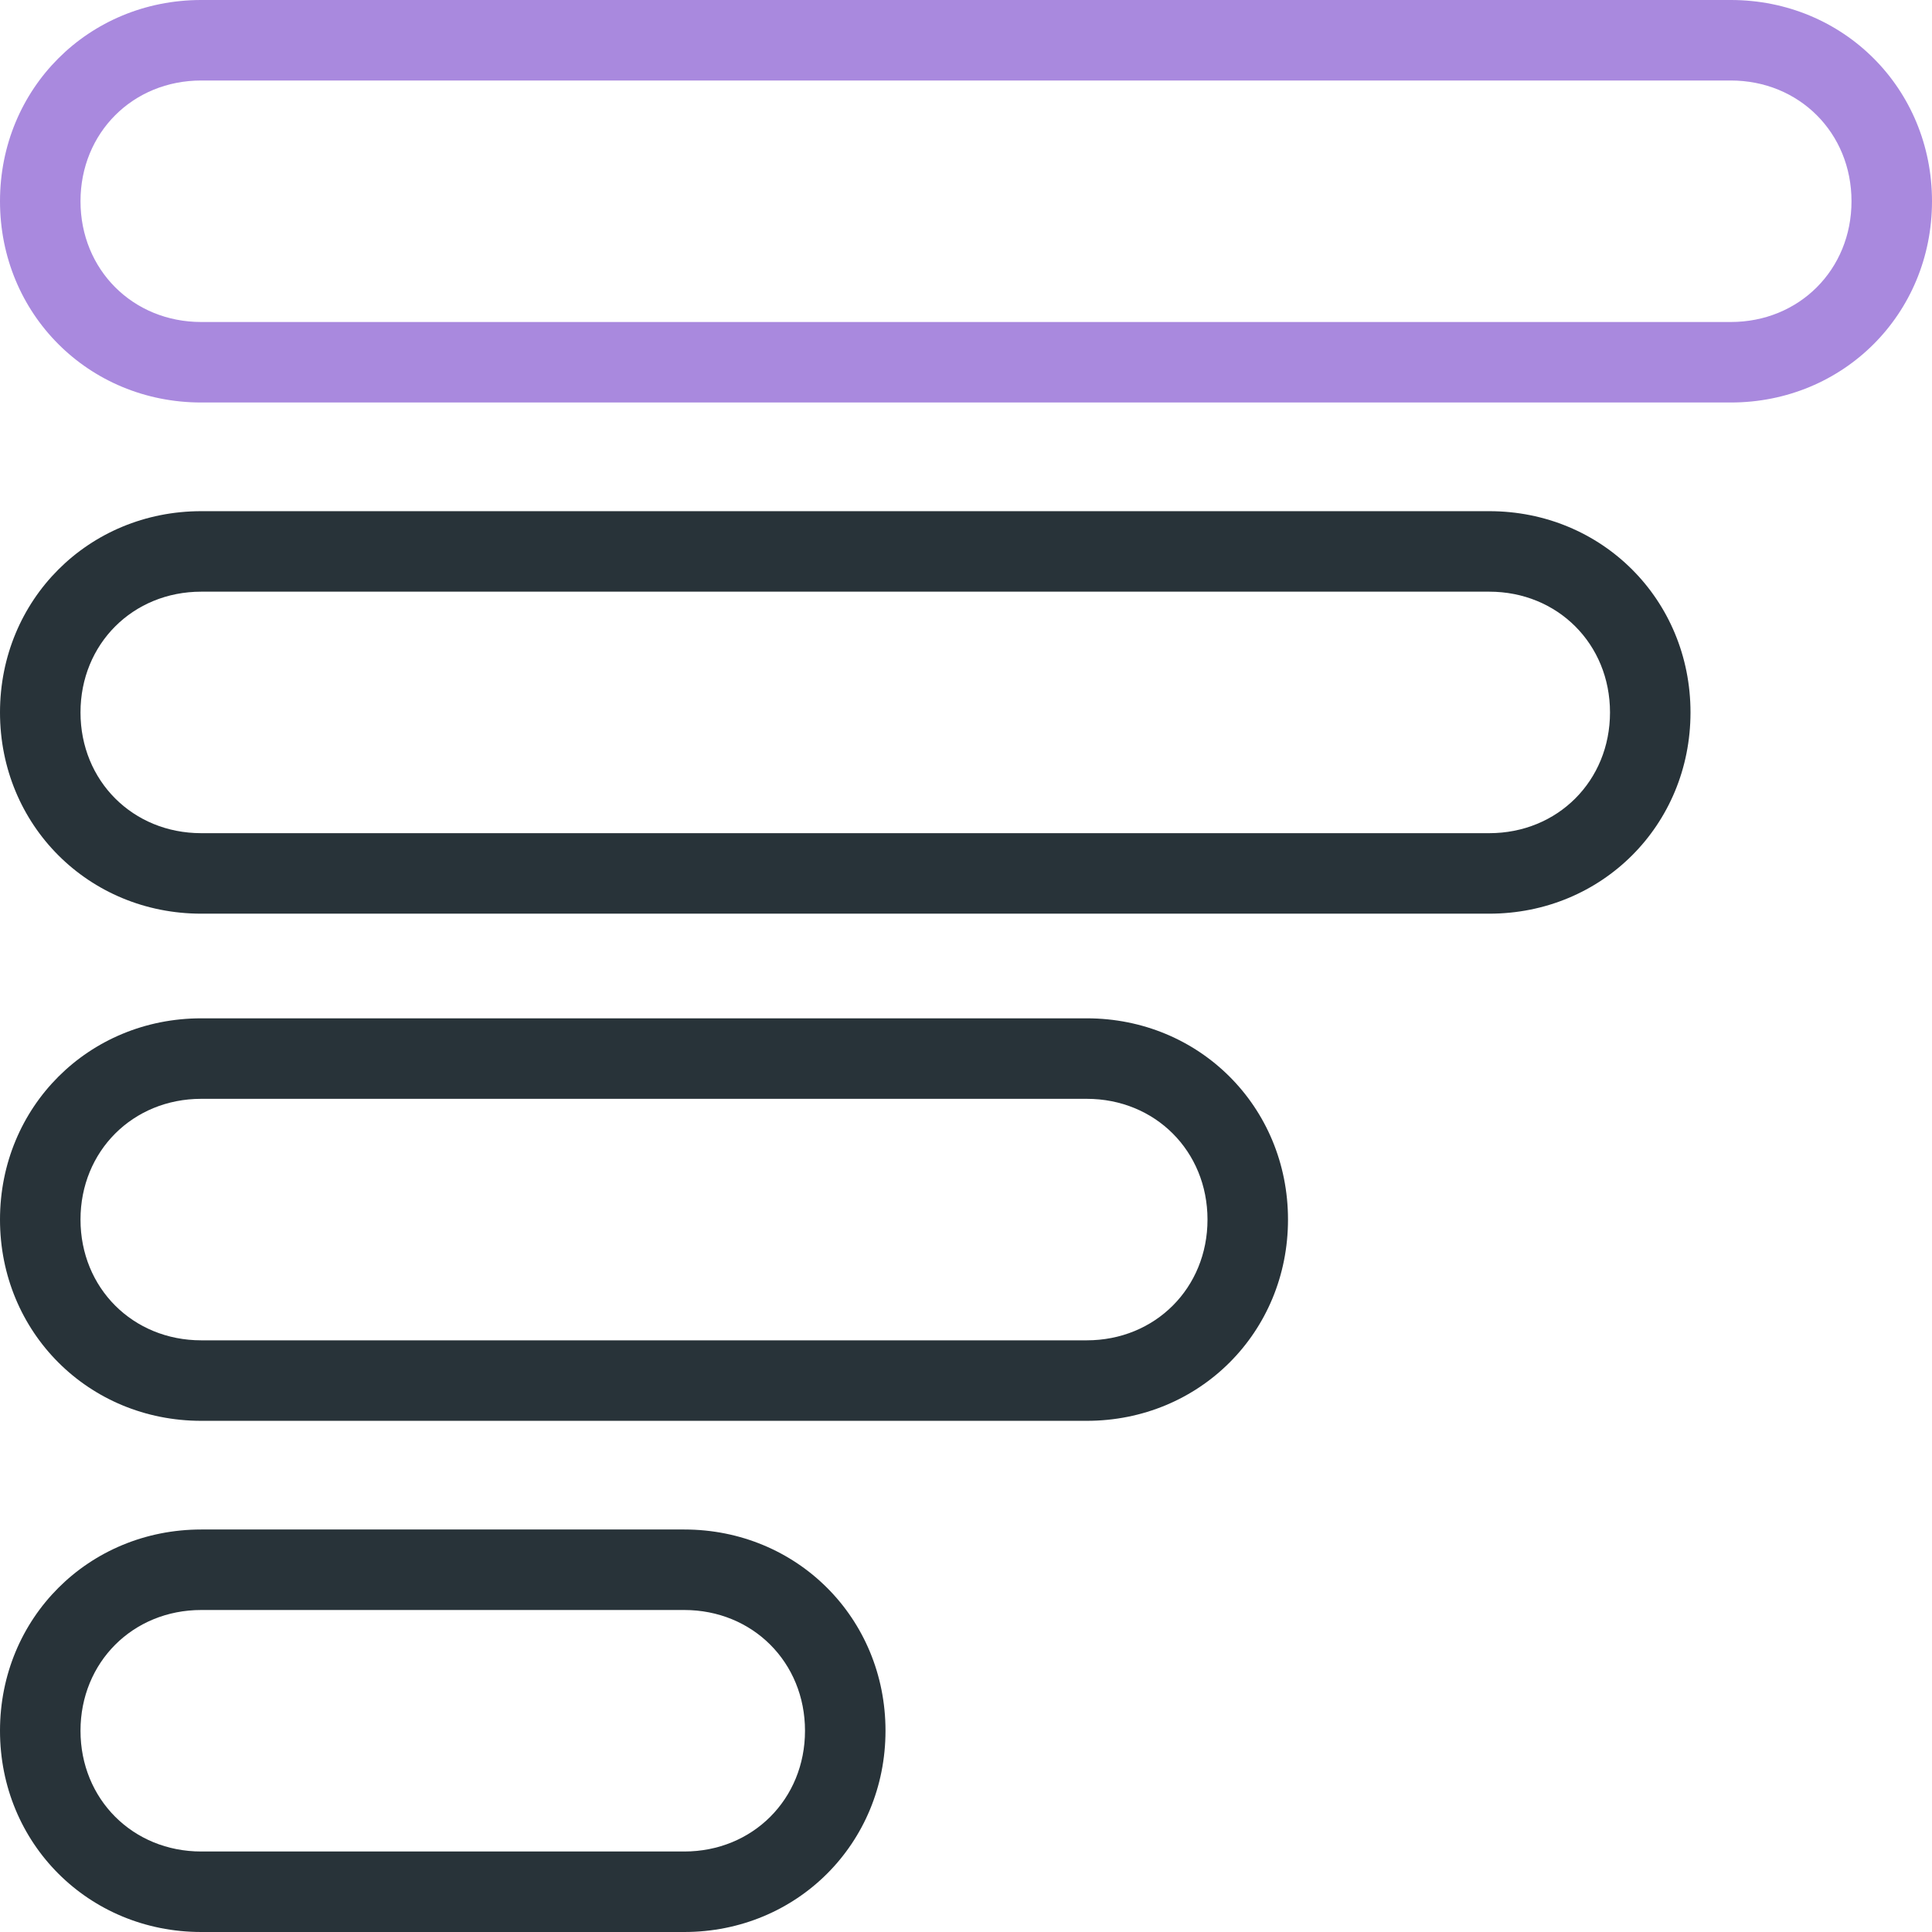
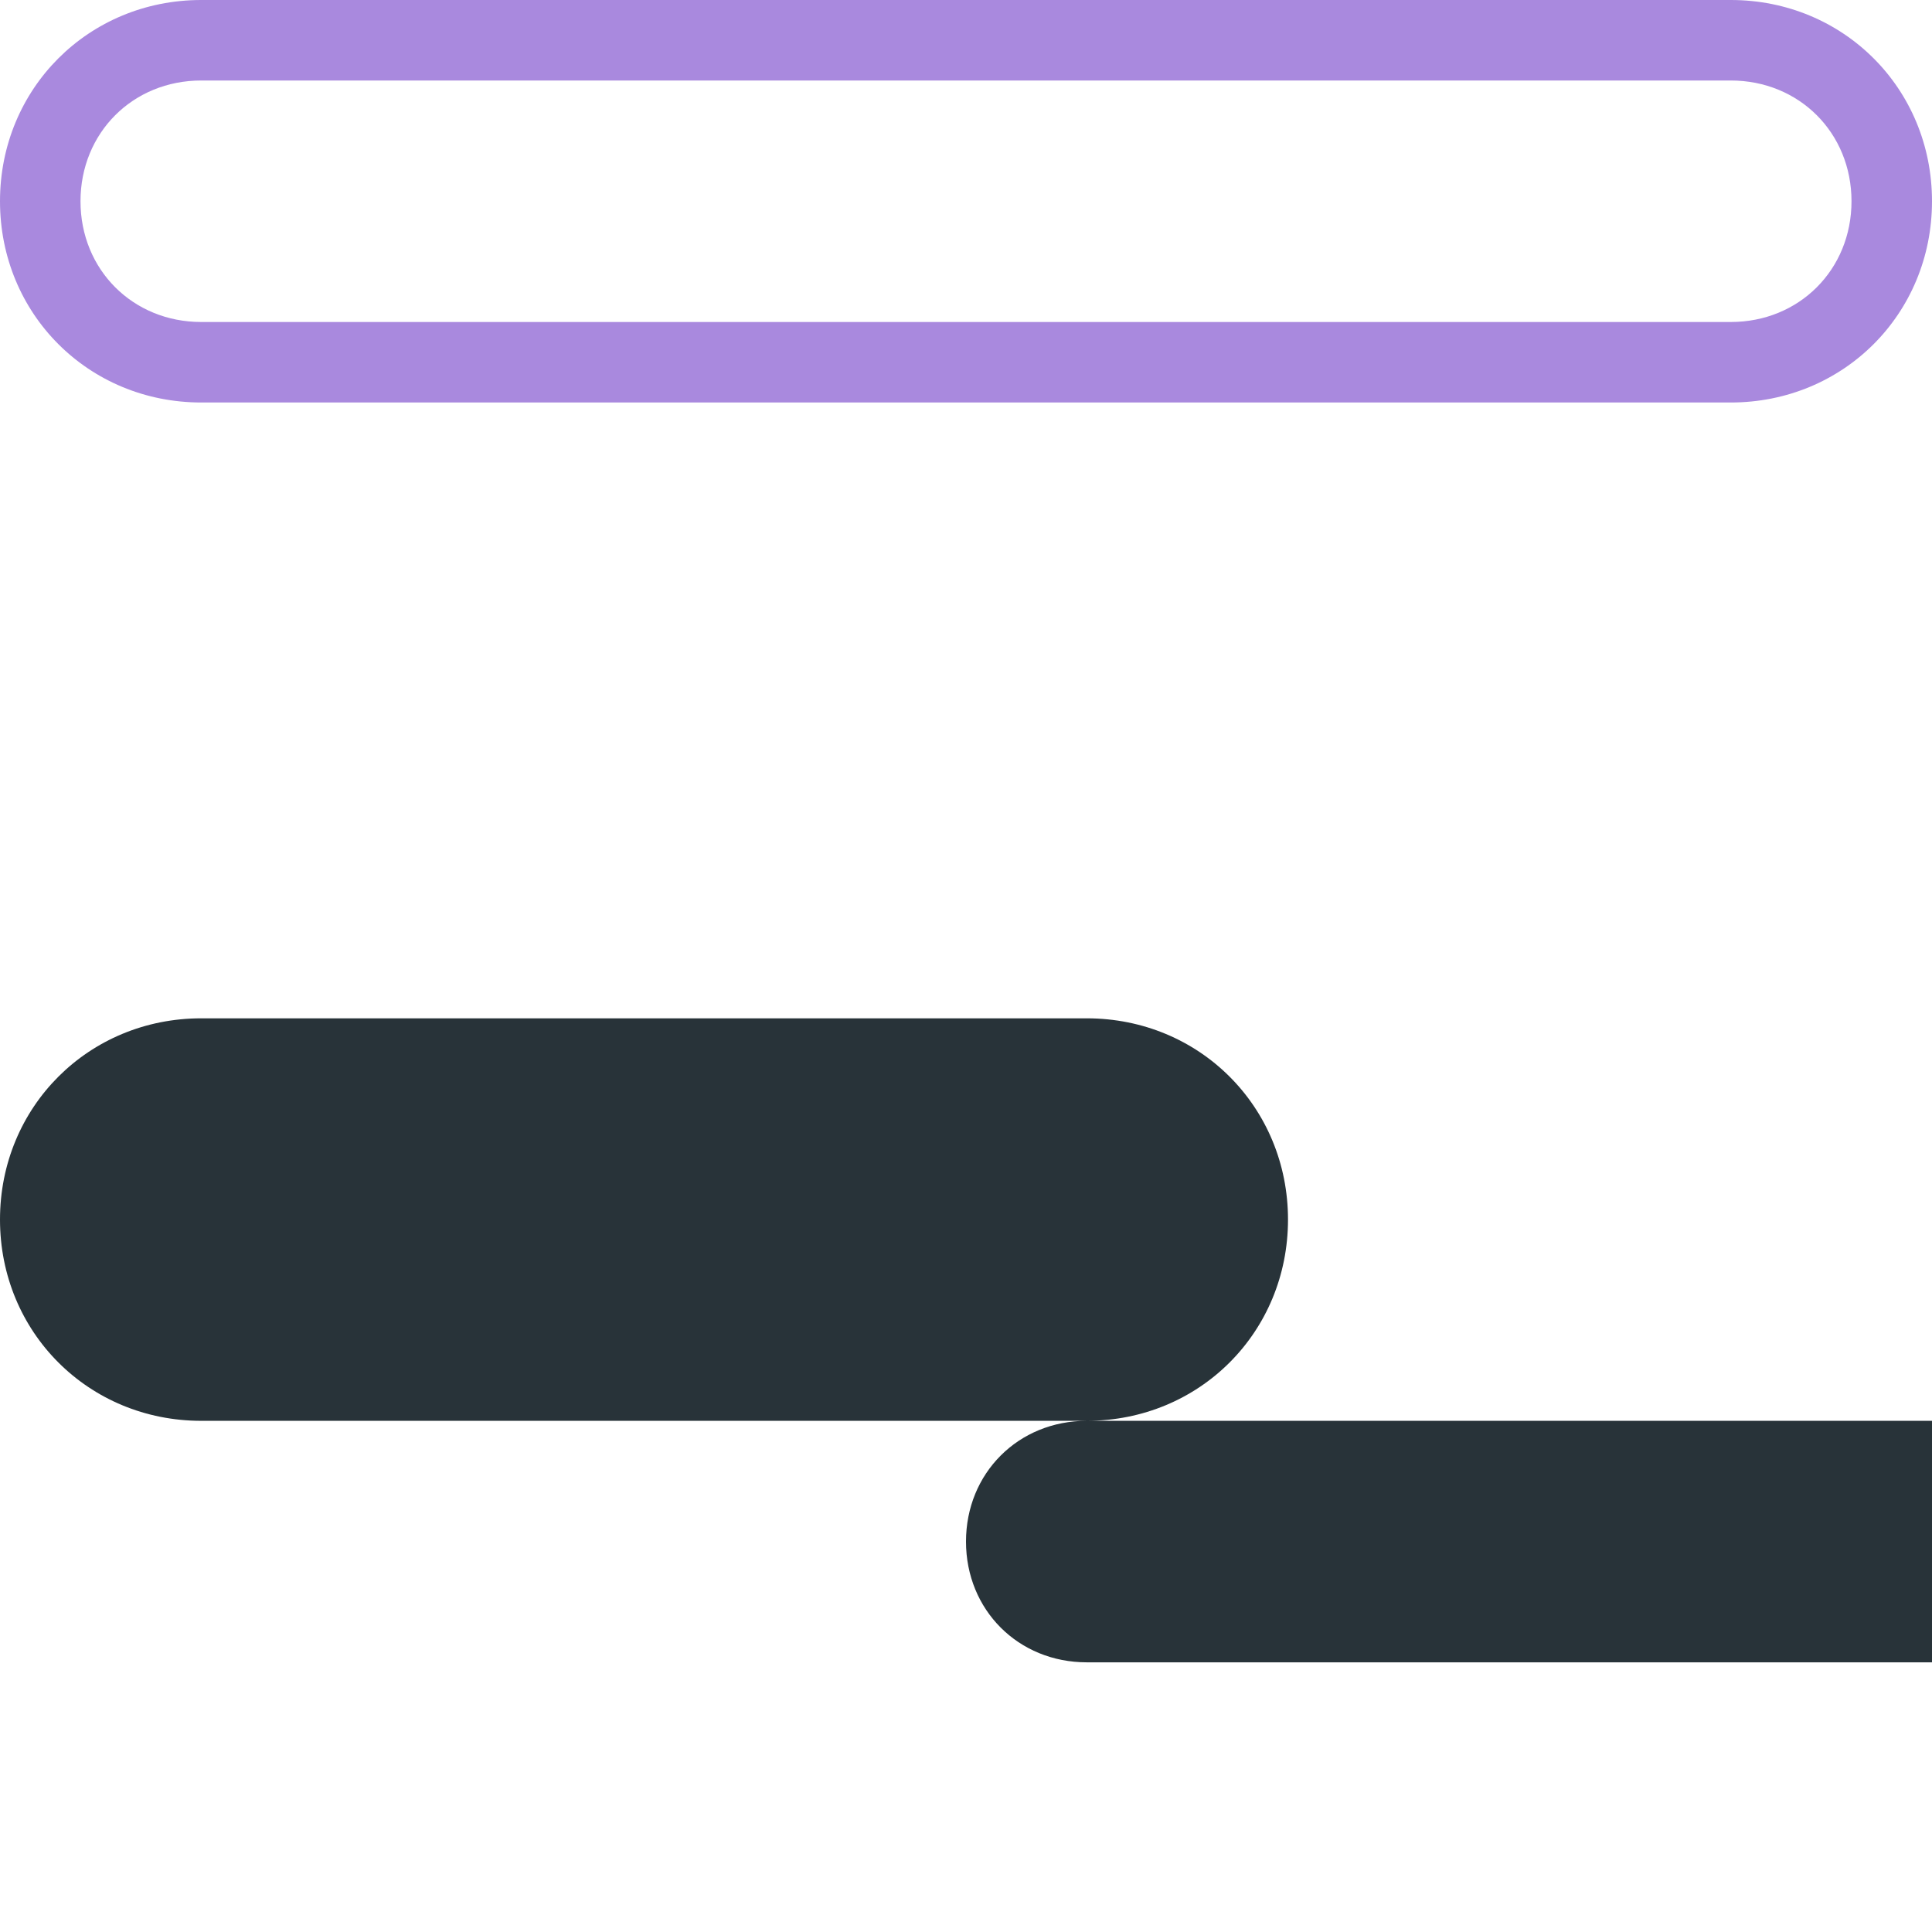
<svg xmlns="http://www.w3.org/2000/svg" version="1.1" id="Capa_1" x="0px" y="0px" viewBox="0 0 48 48" style="enable-background:new 0 0 48 48;" xml:space="preserve">
  <style type="text/css">
	.st0{fill:#A989DE;}
	.st1{fill:#283339;}
</style>
  <path class="st0" d="M43,10H5c-2.8,0-5-2.2-5-5s2.2-5,5-5h38c2.8,0,5,2.2,5,5S45.8,10,43,10z M5,2C3.3,2,2,3.3,2,5s1.3,3,3,3h38  c1.7,0,3-1.3,3-3s-1.3-3-3-3H5z" />
-   <path class="st1" d="M37,22.7H5c-2.8,0-5-2.2-5-5s2.2-5,5-5h32c2.8,0,5,2.2,5,5S39.8,22.7,37,22.7z M5,14.7c-1.7,0-3,1.3-3,3  s1.3,3,3,3h32c1.7,0,3-1.3,3-3s-1.3-3-3-3H5z" />
-   <path class="st1" d="M27,35.3H5c-2.8,0-5-2.2-5-5s2.2-5,5-5h22c2.8,0,5,2.2,5,5S29.8,35.3,27,35.3z M5,27.3c-1.7,0-3,1.3-3,3  s1.3,3,3,3h22c1.7,0,3-1.3,3-3s-1.3-3-3-3H5z" />
-   <path class="st1" d="M17,48H5c-2.8,0-5-2.2-5-5s2.2-5,5-5h12c2.8,0,5,2.2,5,5S19.8,48,17,48z M5,40c-1.7,0-3,1.3-3,3s1.3,3,3,3h12  c1.7,0,3-1.3,3-3s-1.3-3-3-3H5z" />
+   <path class="st1" d="M27,35.3H5c-2.8,0-5-2.2-5-5s2.2-5,5-5h22c2.8,0,5,2.2,5,5S29.8,35.3,27,35.3z c-1.7,0-3,1.3-3,3  s1.3,3,3,3h22c1.7,0,3-1.3,3-3s-1.3-3-3-3H5z" />
</svg>